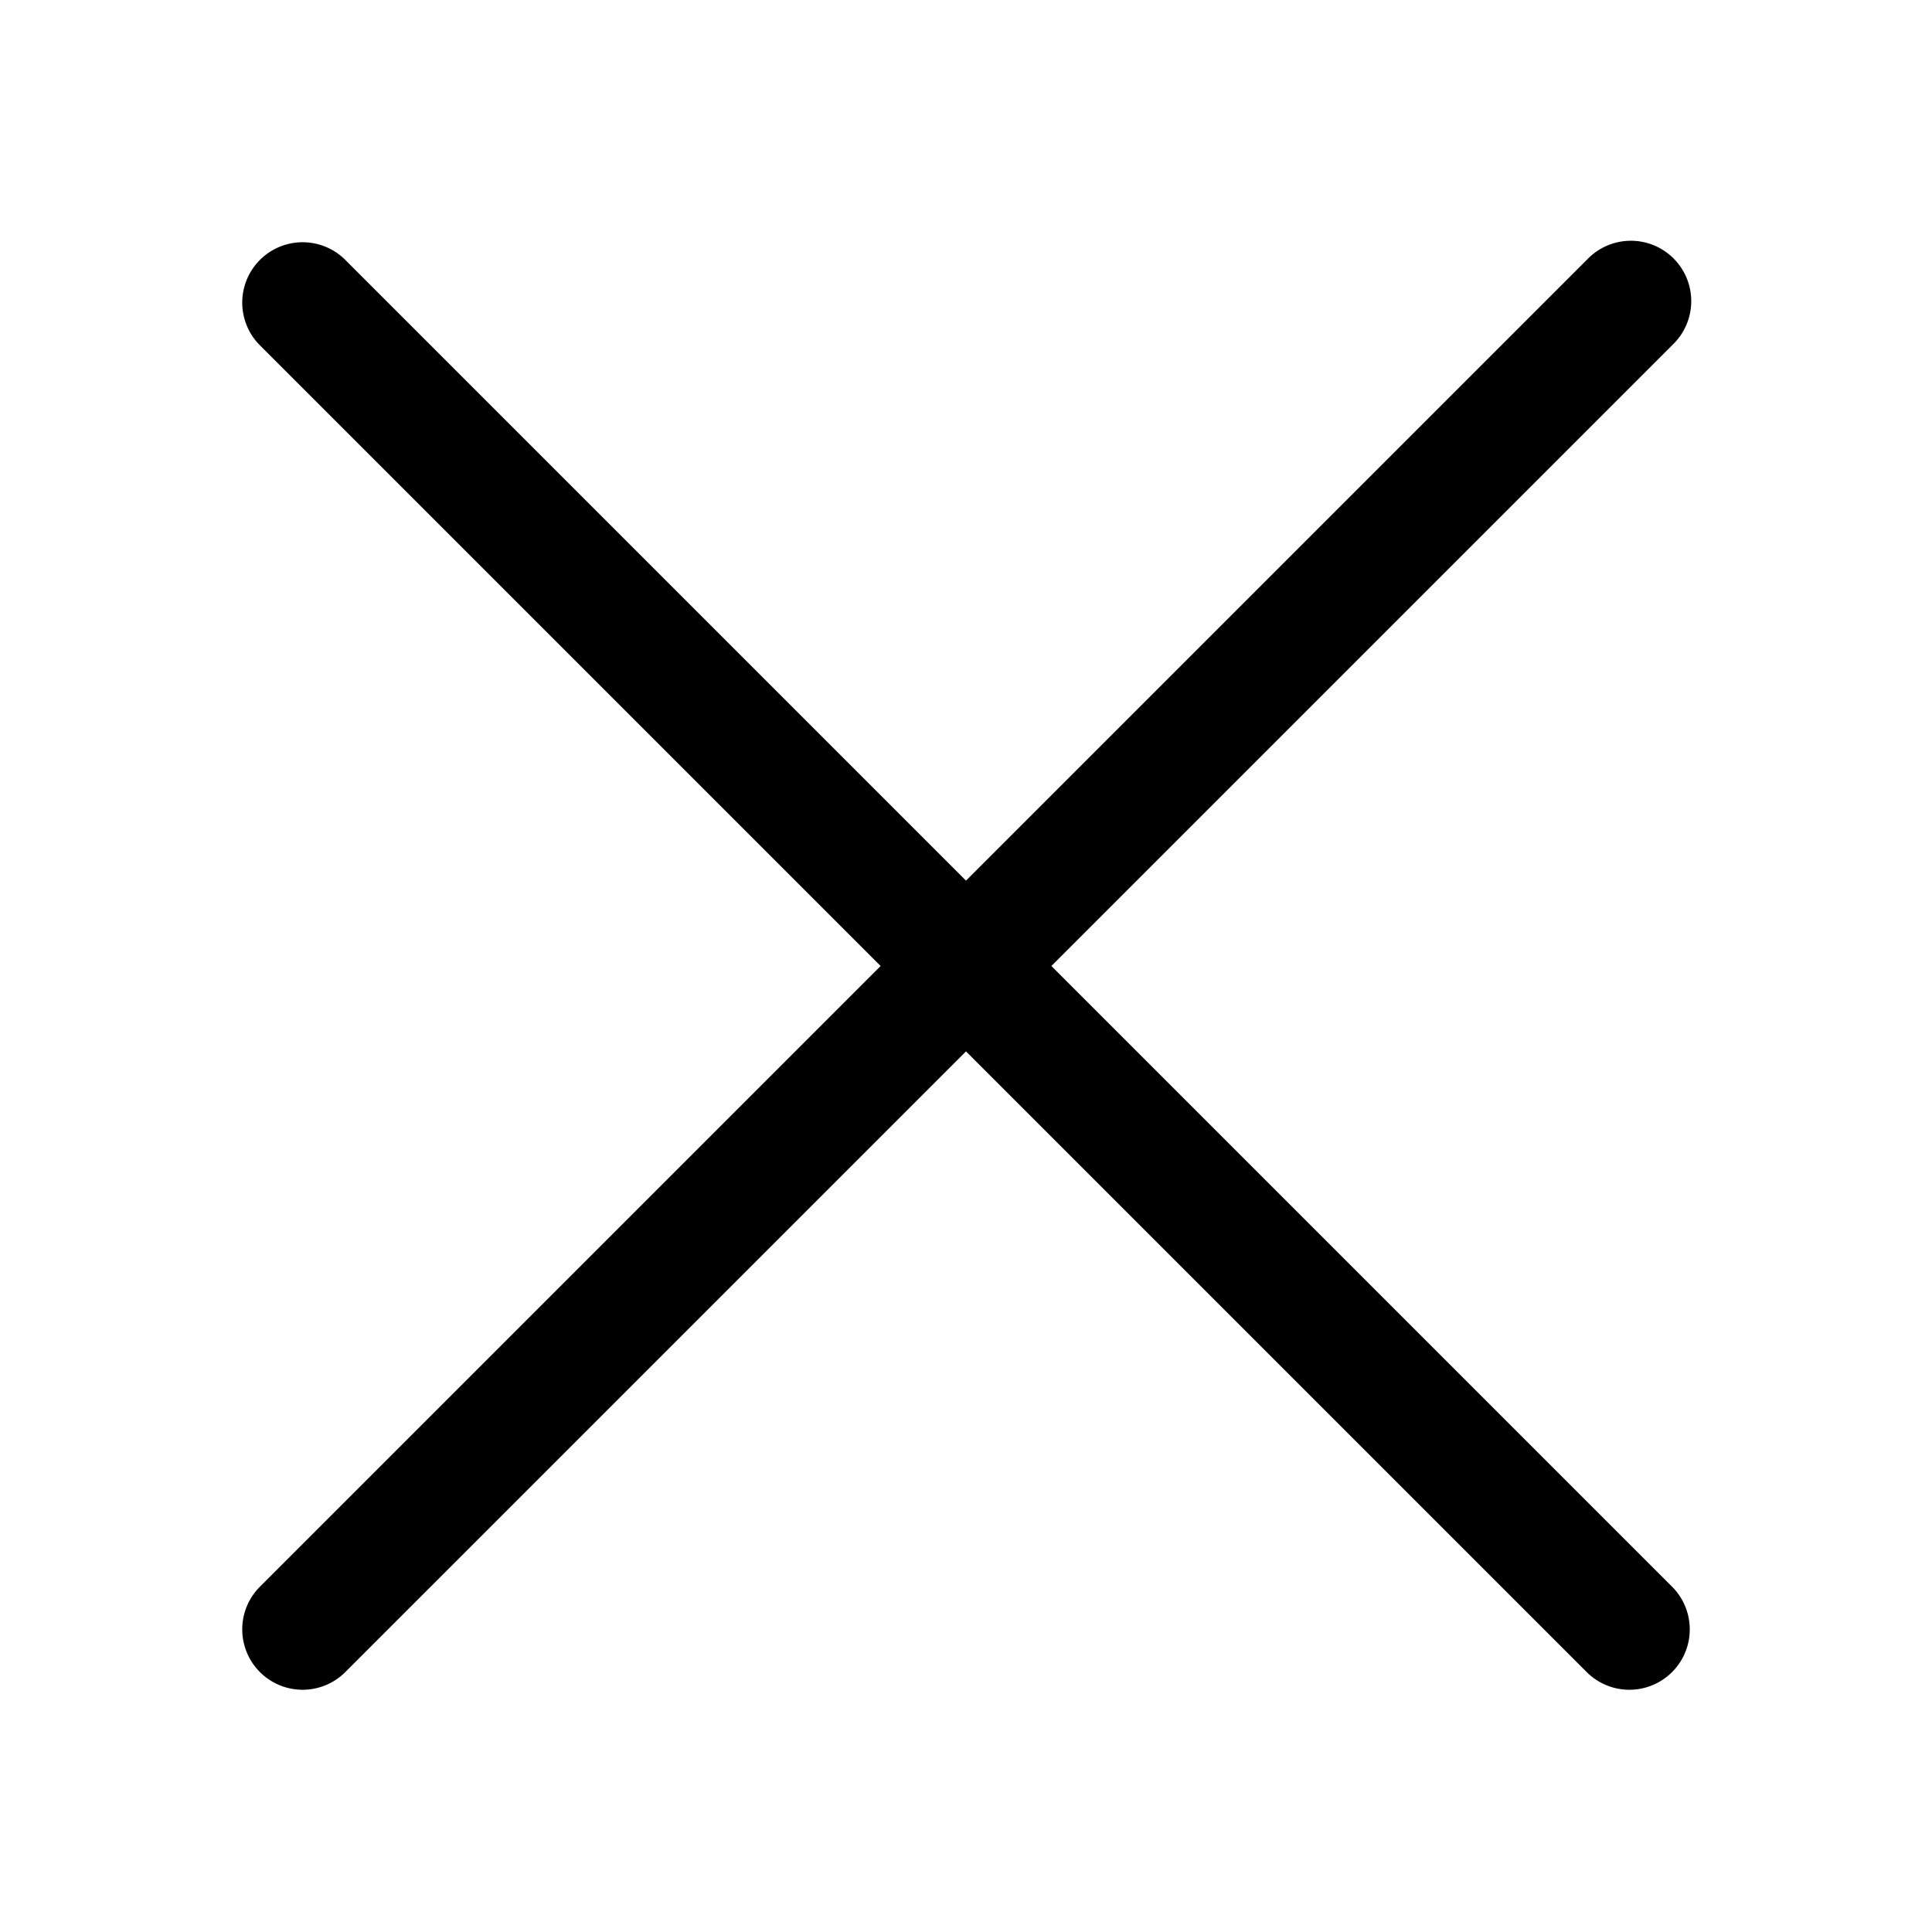
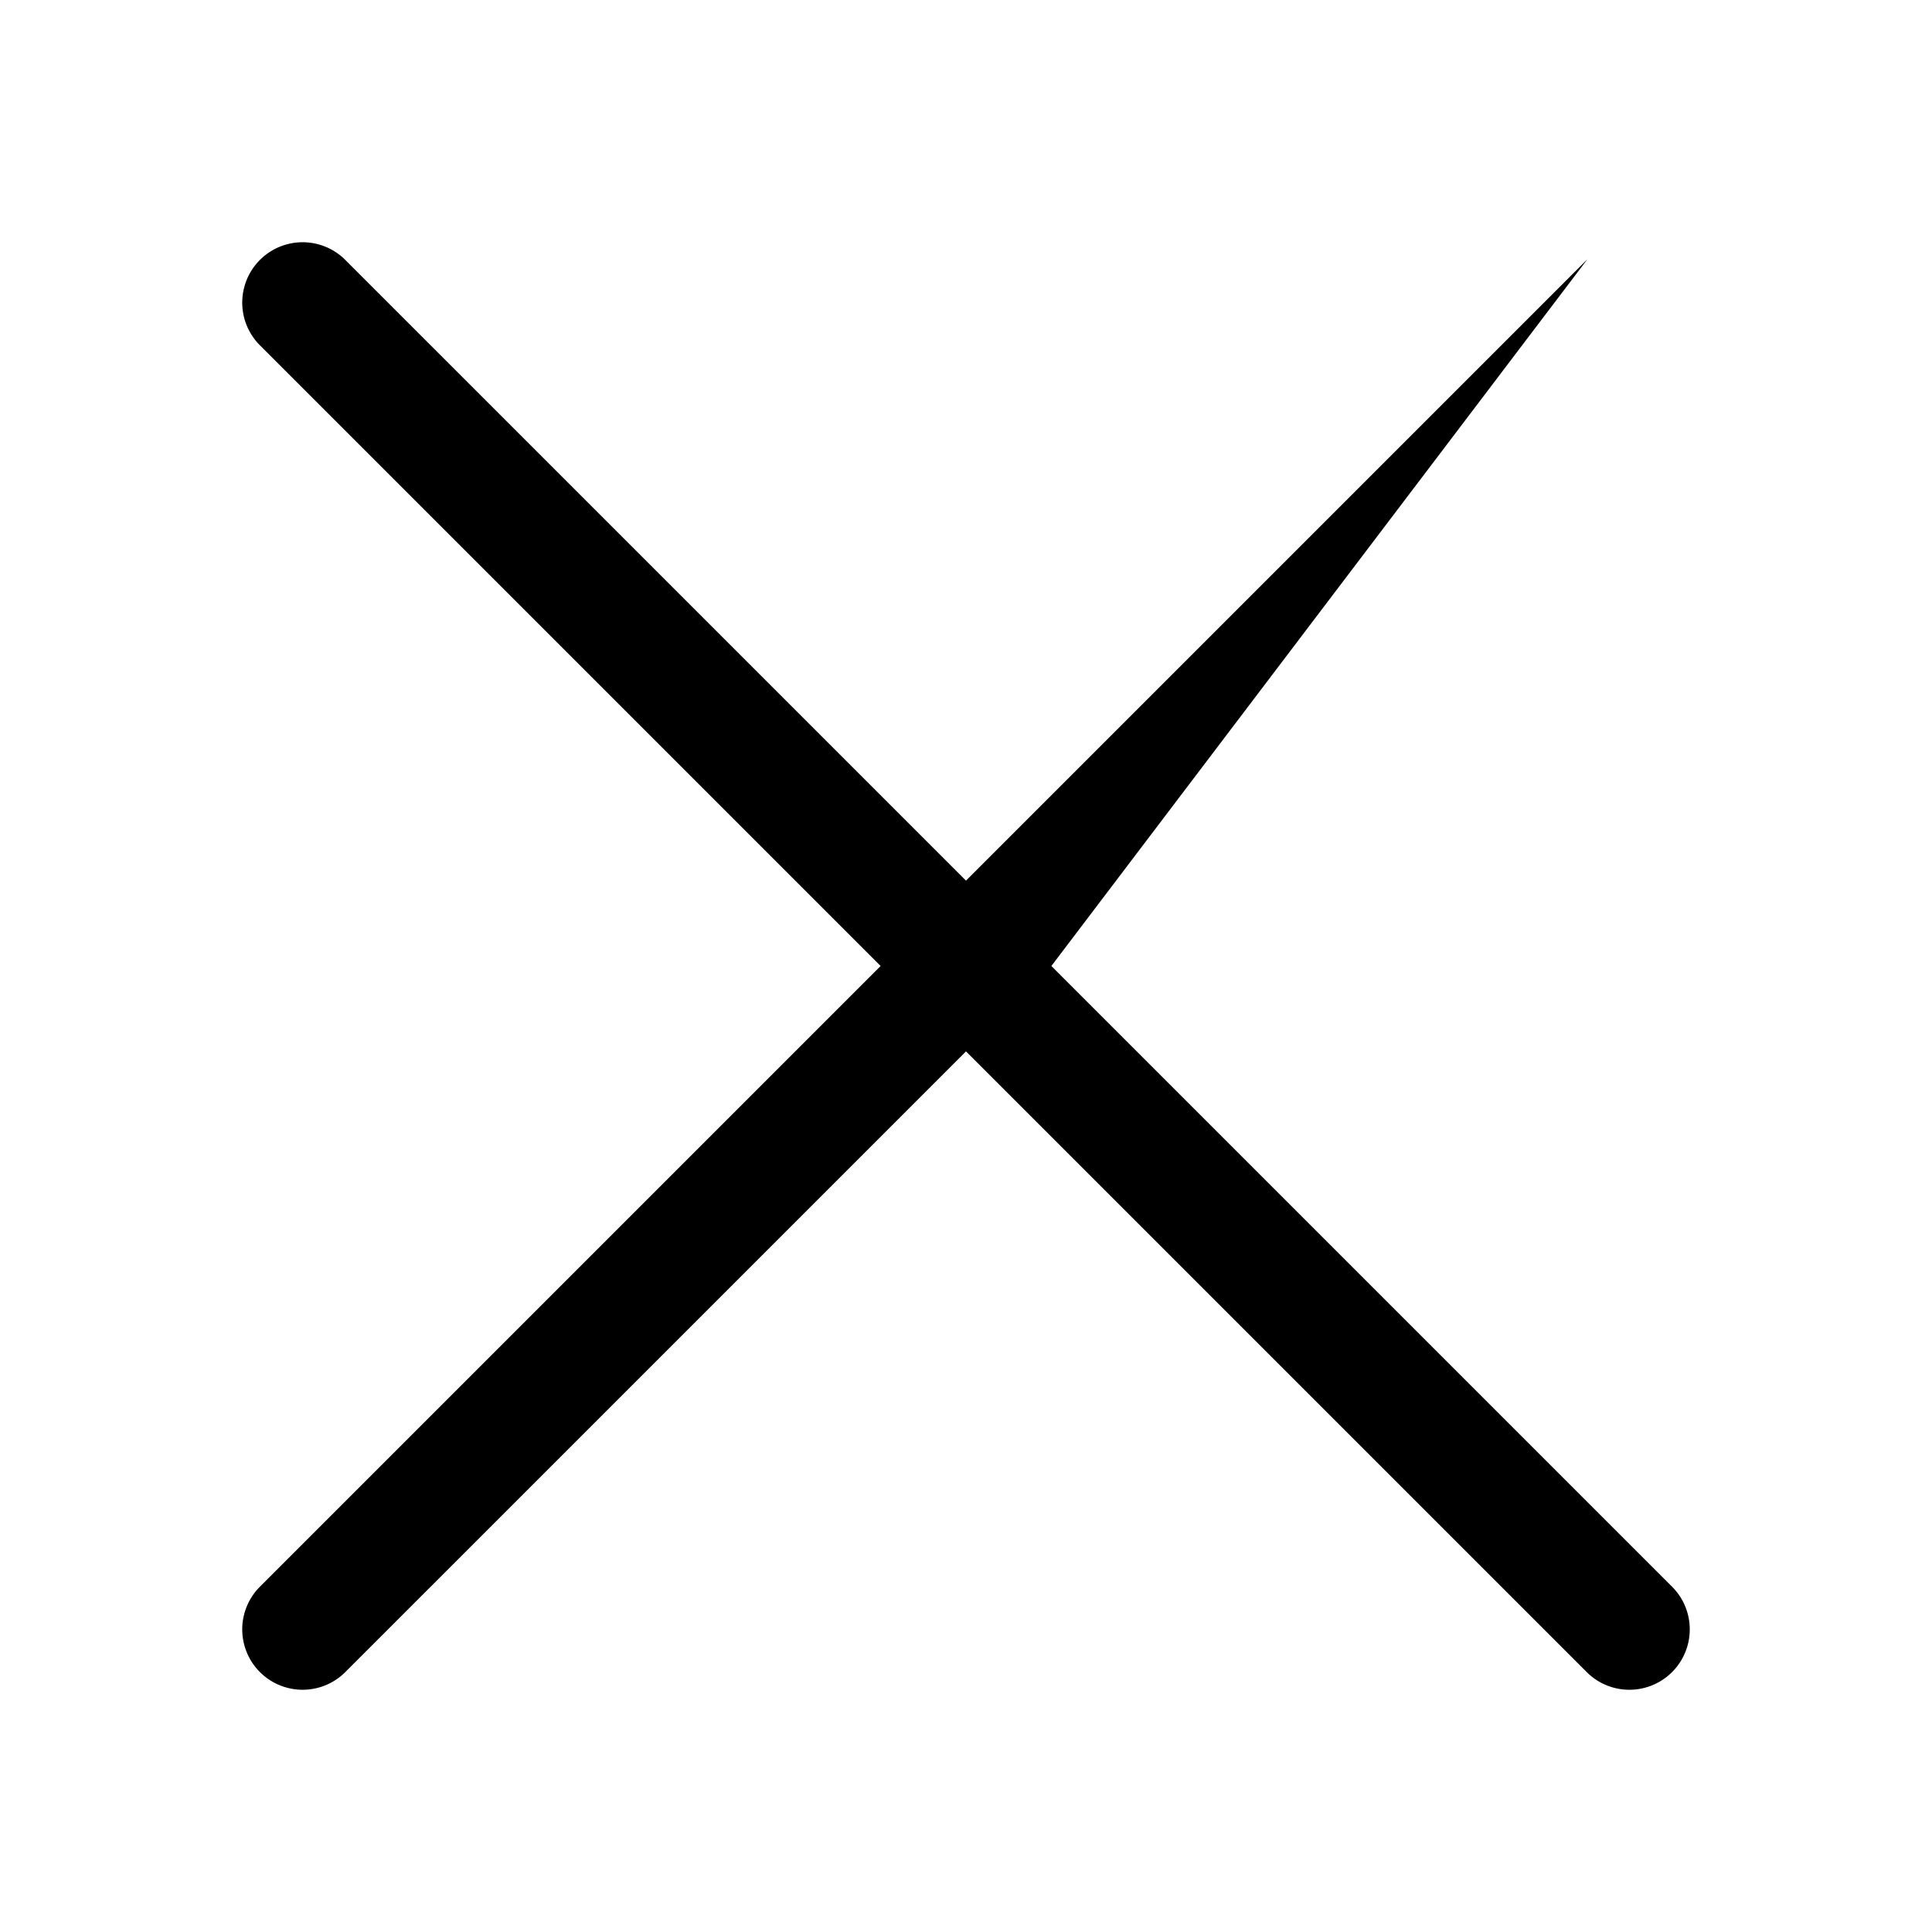
<svg xmlns="http://www.w3.org/2000/svg" width="32" height="32" viewBox="0 0 32 32" fill="none">
-   <path d="M4.293 5.707a1 1 0 0 1 1.414-1.414L16 14.586 26.293 4.293a1 1 0 1 1 1.414 1.414L17.414 16l10.293 10.293a1 1 0 0 1-1.414 1.414L16 17.414 5.707 27.707a1 1 0 0 1-1.414-1.414L14.586 16z" fill="#000" />
+   <path d="M4.293 5.707a1 1 0 0 1 1.414-1.414L16 14.586 26.293 4.293L17.414 16l10.293 10.293a1 1 0 0 1-1.414 1.414L16 17.414 5.707 27.707a1 1 0 0 1-1.414-1.414L14.586 16z" fill="#000" />
</svg>